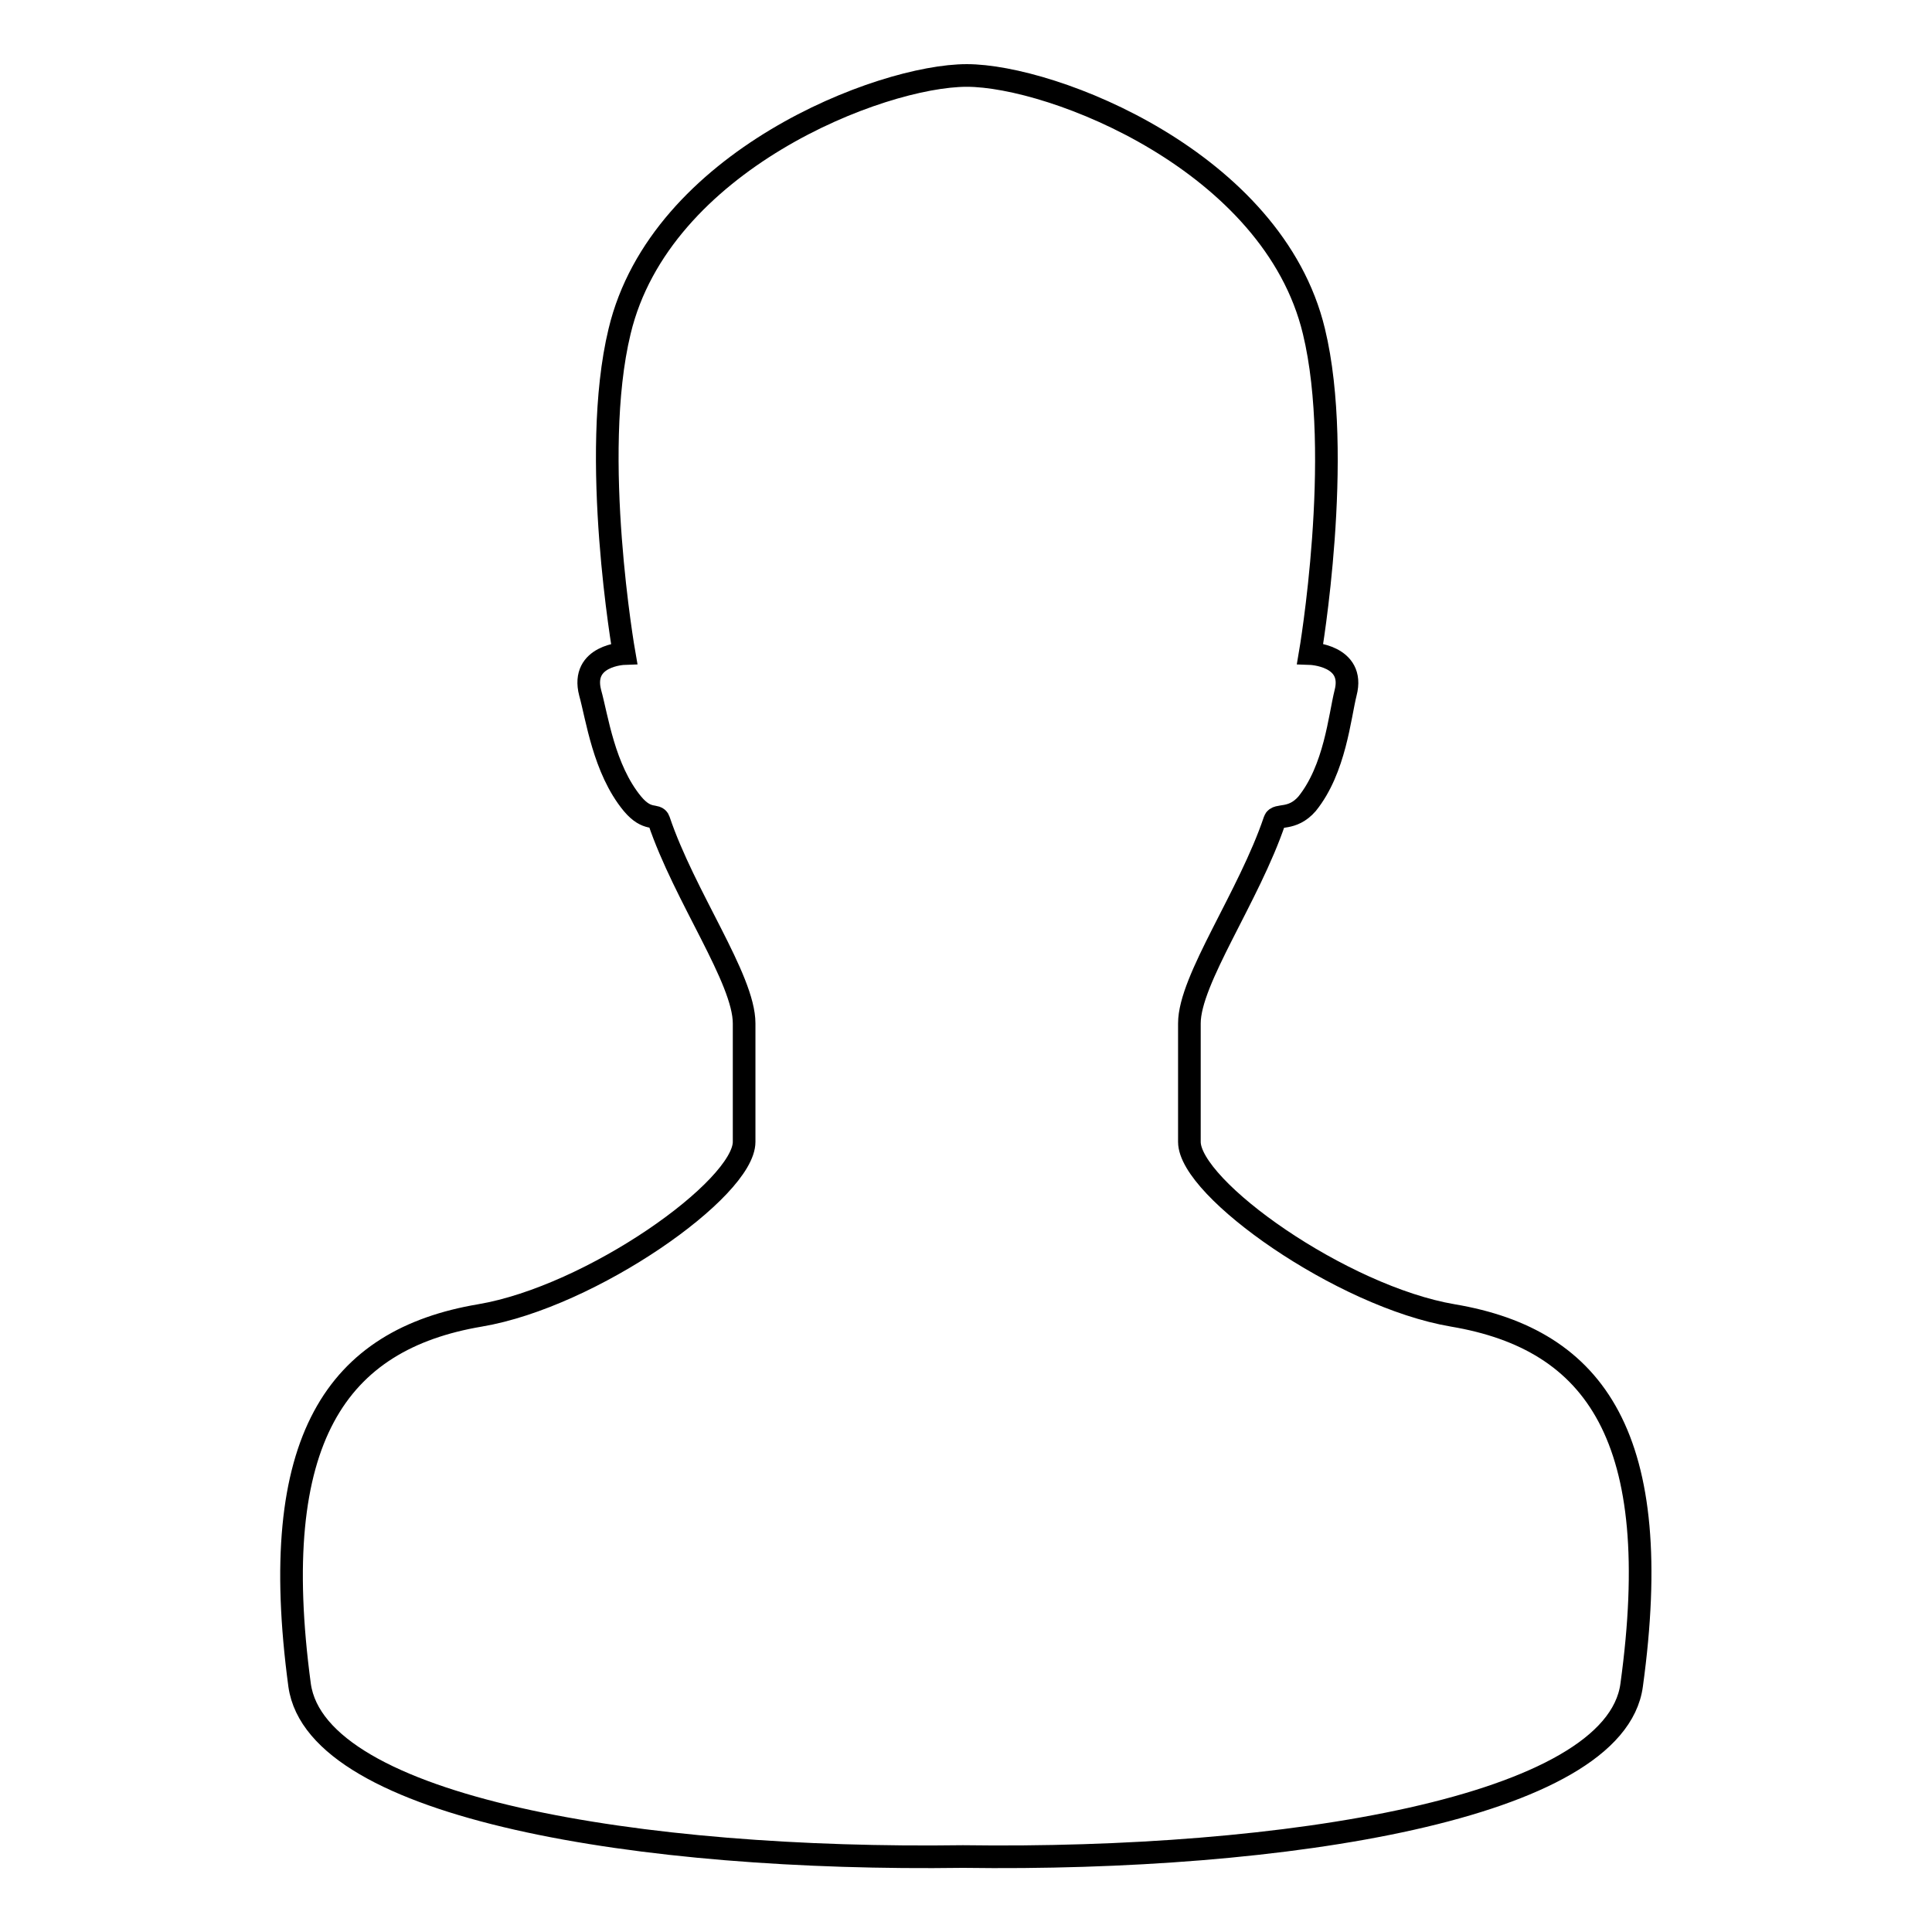
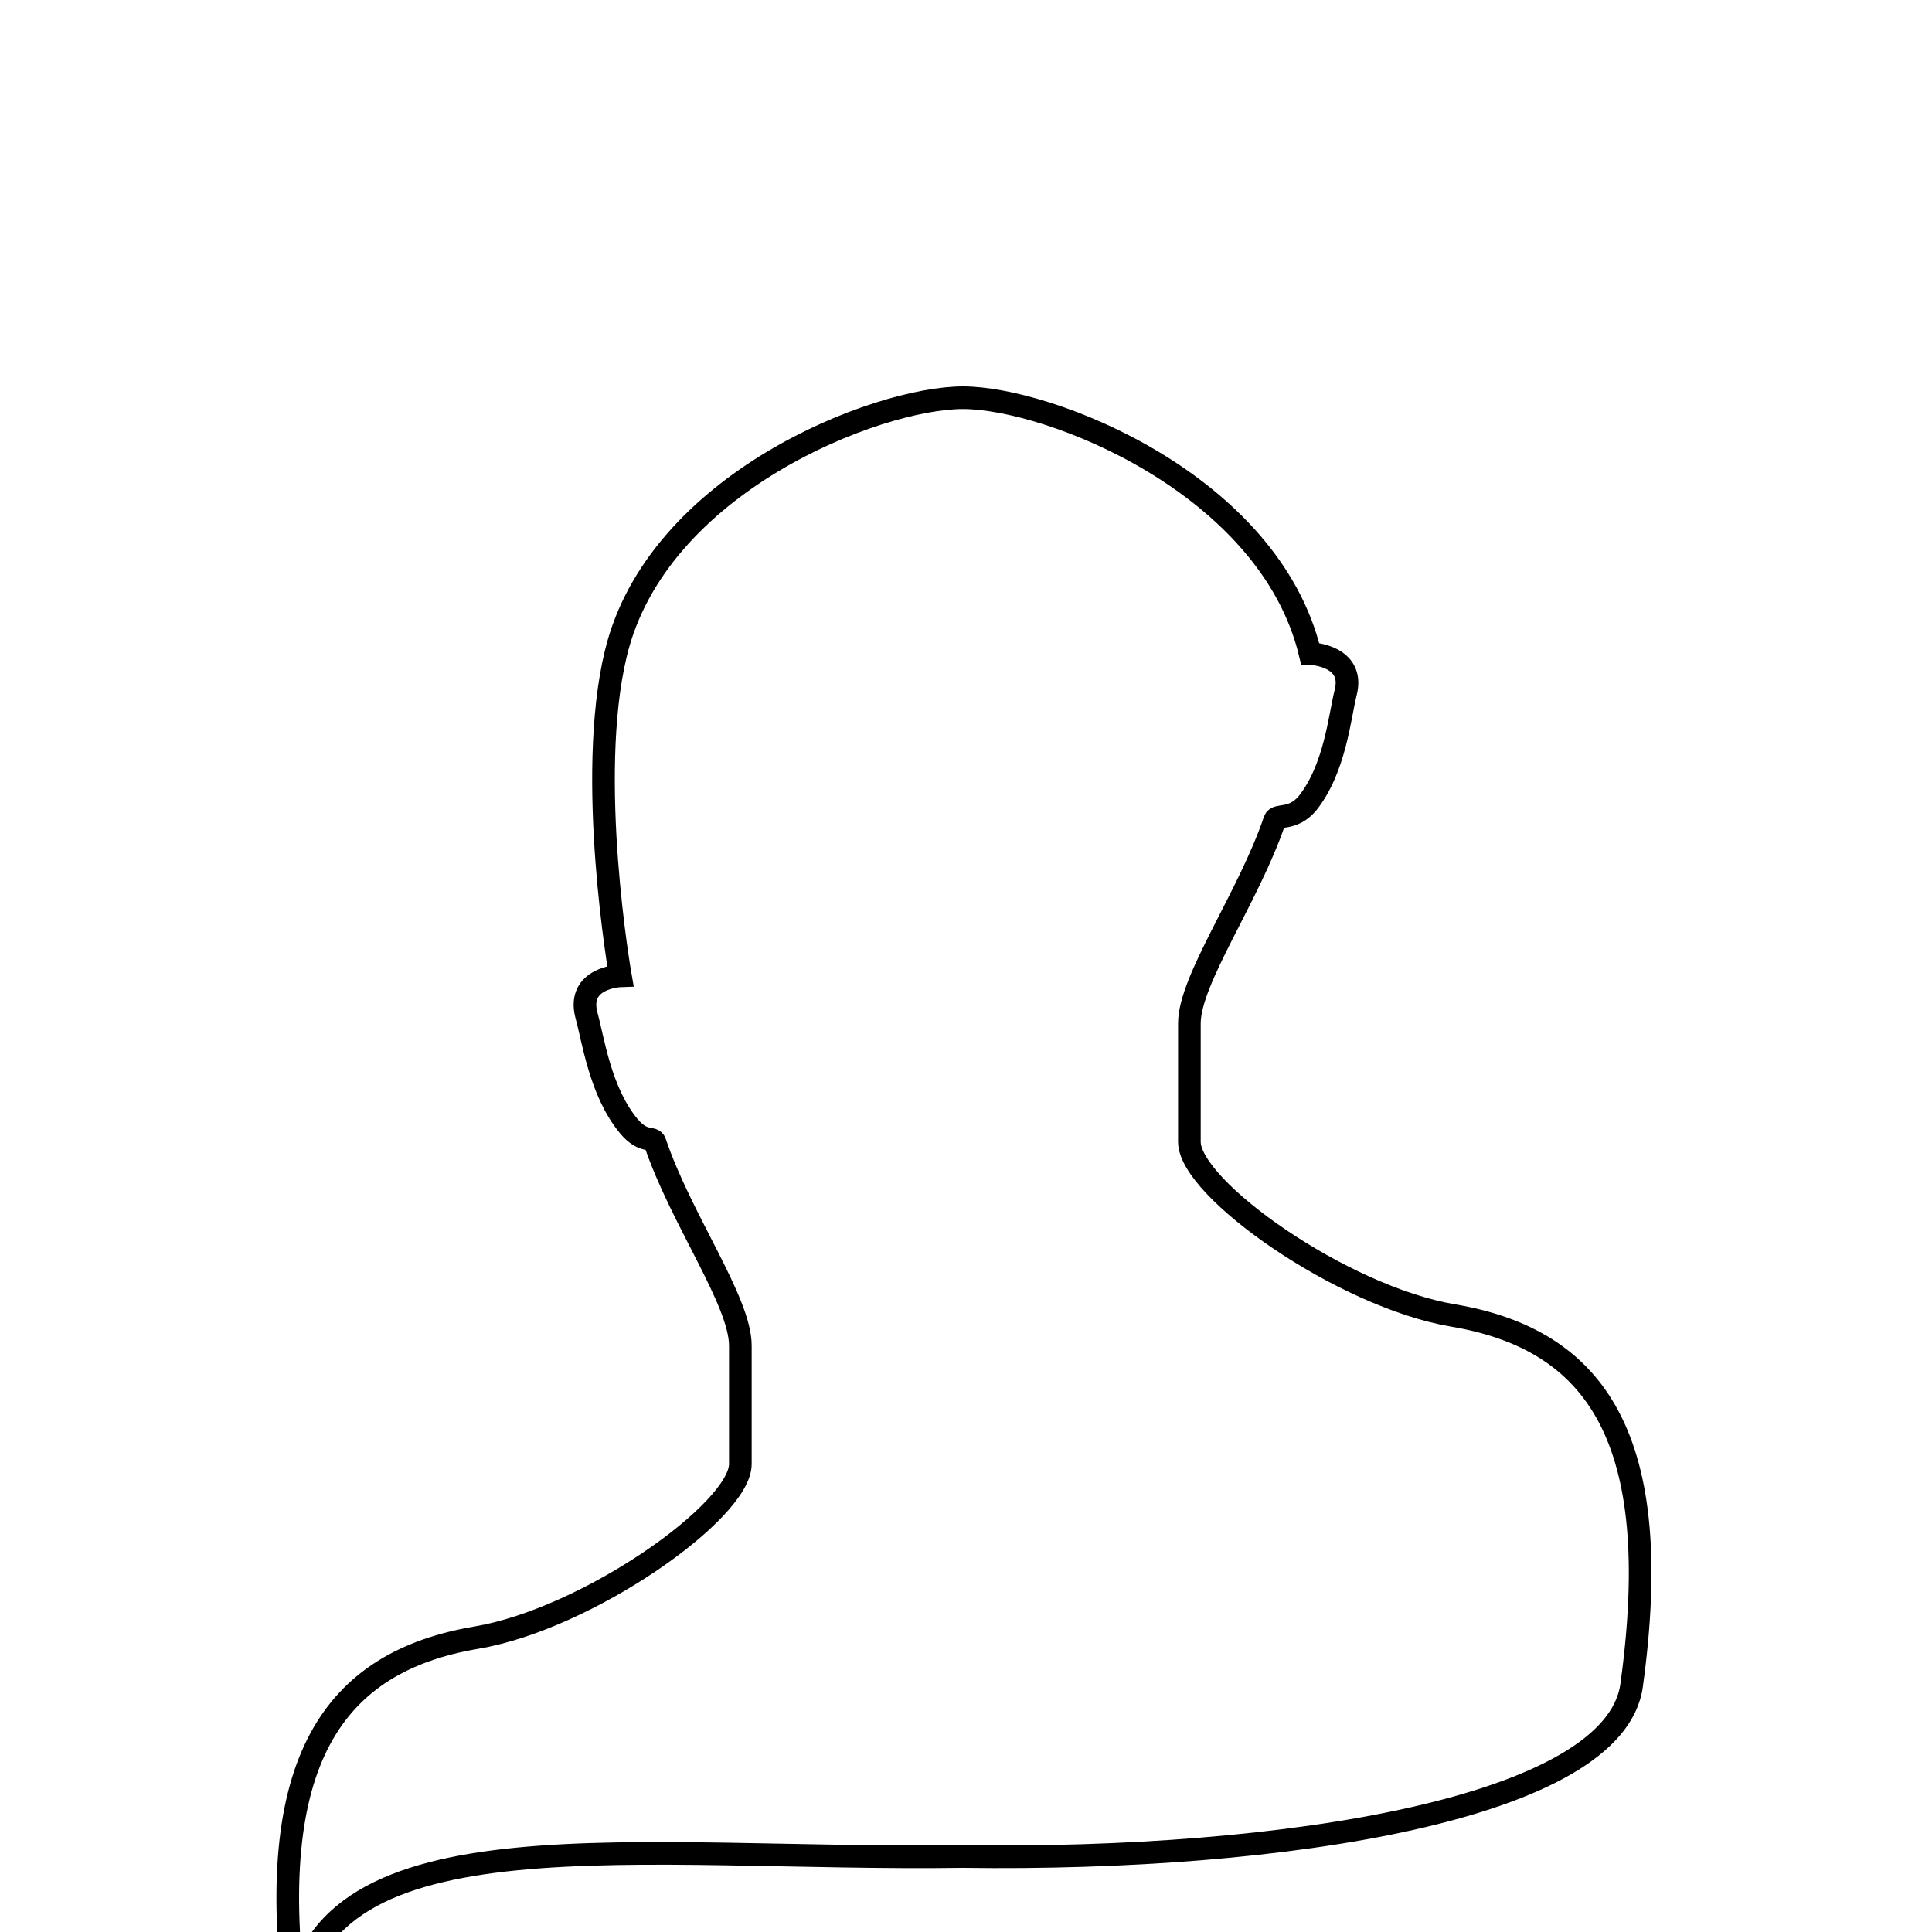
<svg xmlns="http://www.w3.org/2000/svg" version="1.1" x="0px" y="0px" viewBox="0 0 256 256" enable-background="new 0 0 256 256" xml:space="preserve">
  <g>
    <g>
-       <path stroke-width="3" fill-opacity="0" stroke="#000000" d="M192.5,174.3c-14.7-2.5-34.9-16.8-34.9-23v-15.7c0-5.8,7.9-16.8,11.3-26.9c0.3-0.9,2.3,0.1,4.3-2.2c3.7-4.6,4.3-11.5,5.1-14.7c1.3-5-4.7-5.2-4.7-5.2s4.5-26.2,0.5-42.7c-5.4-22.5-34.6-33.9-46-33.9c-11.4,0-40.6,11.3-46,33.9c-4,16.5,0.6,42.7,0.6,42.7s-5.8,0.2-4.5,5.2c0.9,3.2,1.8,10.1,5.6,14.7c2,2.4,3.2,1.3,3.5,2.2c3.4,10.1,11.3,21,11.3,26.9v15.7c0,6.2-20.2,20.5-35,23c-18.9,3.2-28.3,16.3-23.9,49C42,239.6,85,246.6,127.6,246c42.6,0.6,86.4-6.4,88.6-22.7C220.7,190.6,211.5,177.5,192.5,174.3L192.5,174.3z" />
+       <path stroke-width="3" fill-opacity="0" stroke="#000000" d="M192.5,174.3c-14.7-2.5-34.9-16.8-34.9-23v-15.7c0-5.8,7.9-16.8,11.3-26.9c0.3-0.9,2.3,0.1,4.3-2.2c3.7-4.6,4.3-11.5,5.1-14.7c1.3-5-4.7-5.2-4.7-5.2c-5.4-22.5-34.6-33.9-46-33.9c-11.4,0-40.6,11.3-46,33.9c-4,16.5,0.6,42.7,0.6,42.7s-5.8,0.2-4.5,5.2c0.9,3.2,1.8,10.1,5.6,14.7c2,2.4,3.2,1.3,3.5,2.2c3.4,10.1,11.3,21,11.3,26.9v15.7c0,6.2-20.2,20.5-35,23c-18.9,3.2-28.3,16.3-23.9,49C42,239.6,85,246.6,127.6,246c42.6,0.6,86.4-6.4,88.6-22.7C220.7,190.6,211.5,177.5,192.5,174.3L192.5,174.3z" />
    </g>
  </g>
</svg>